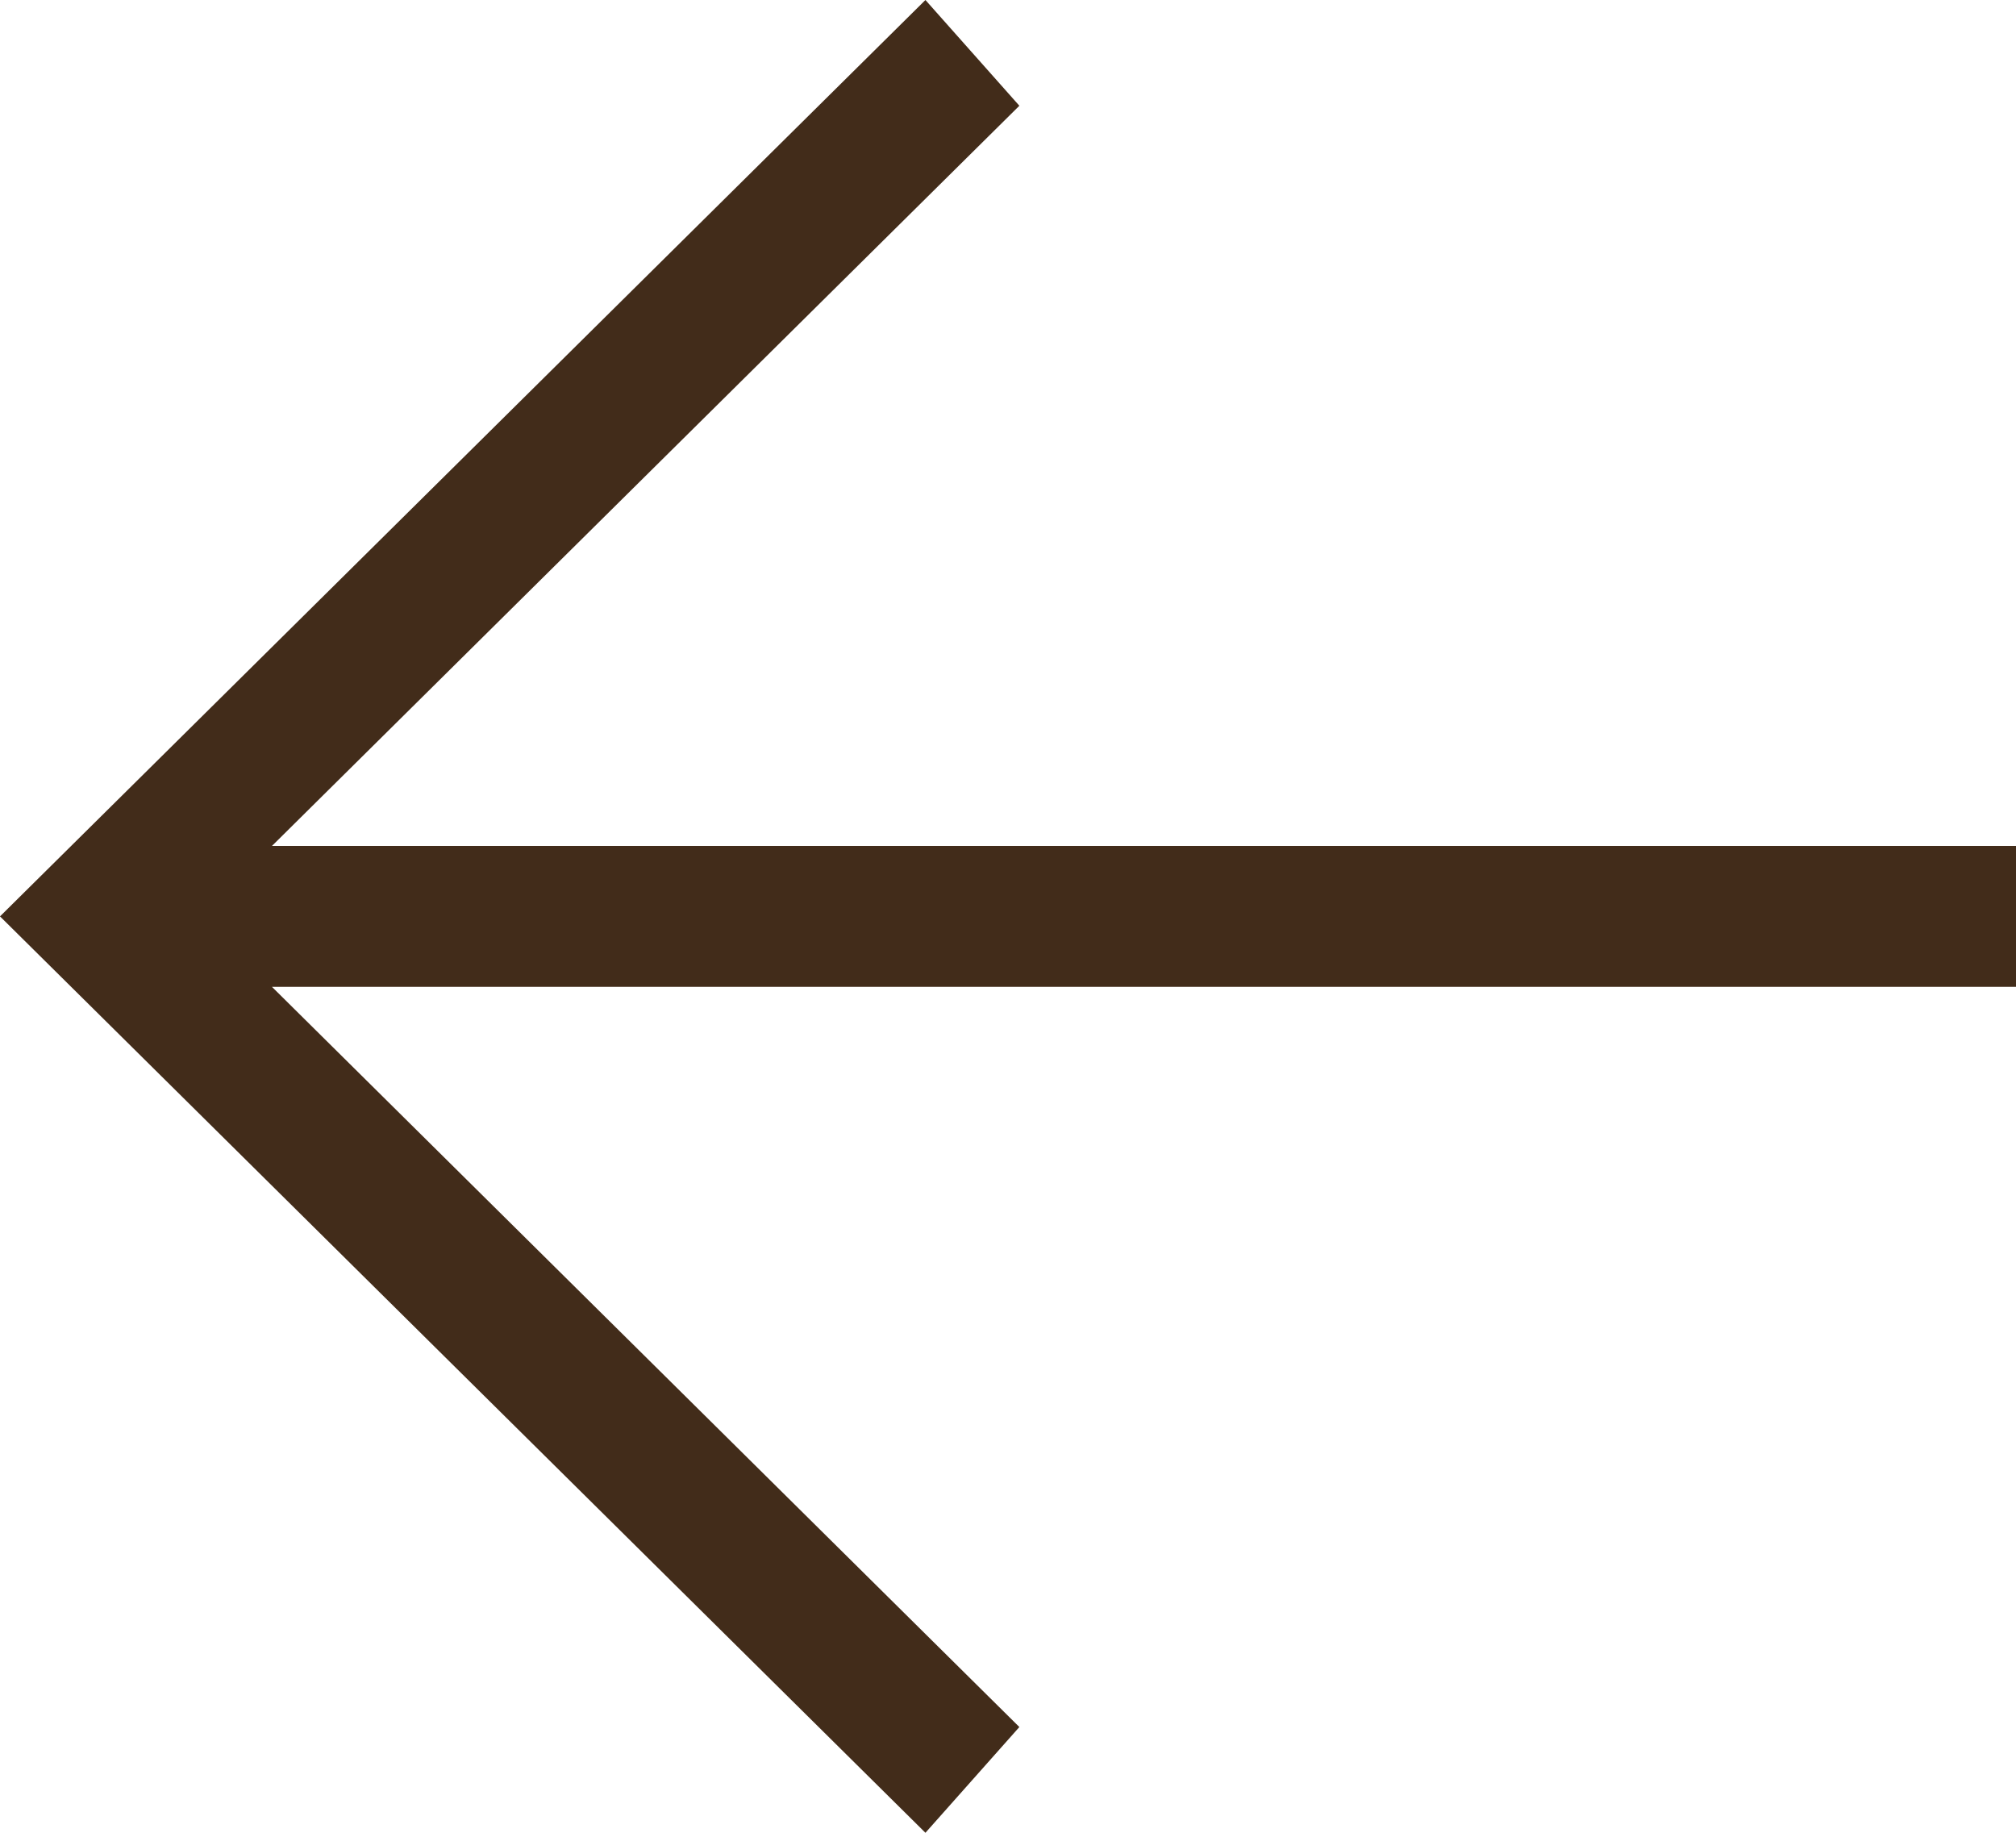
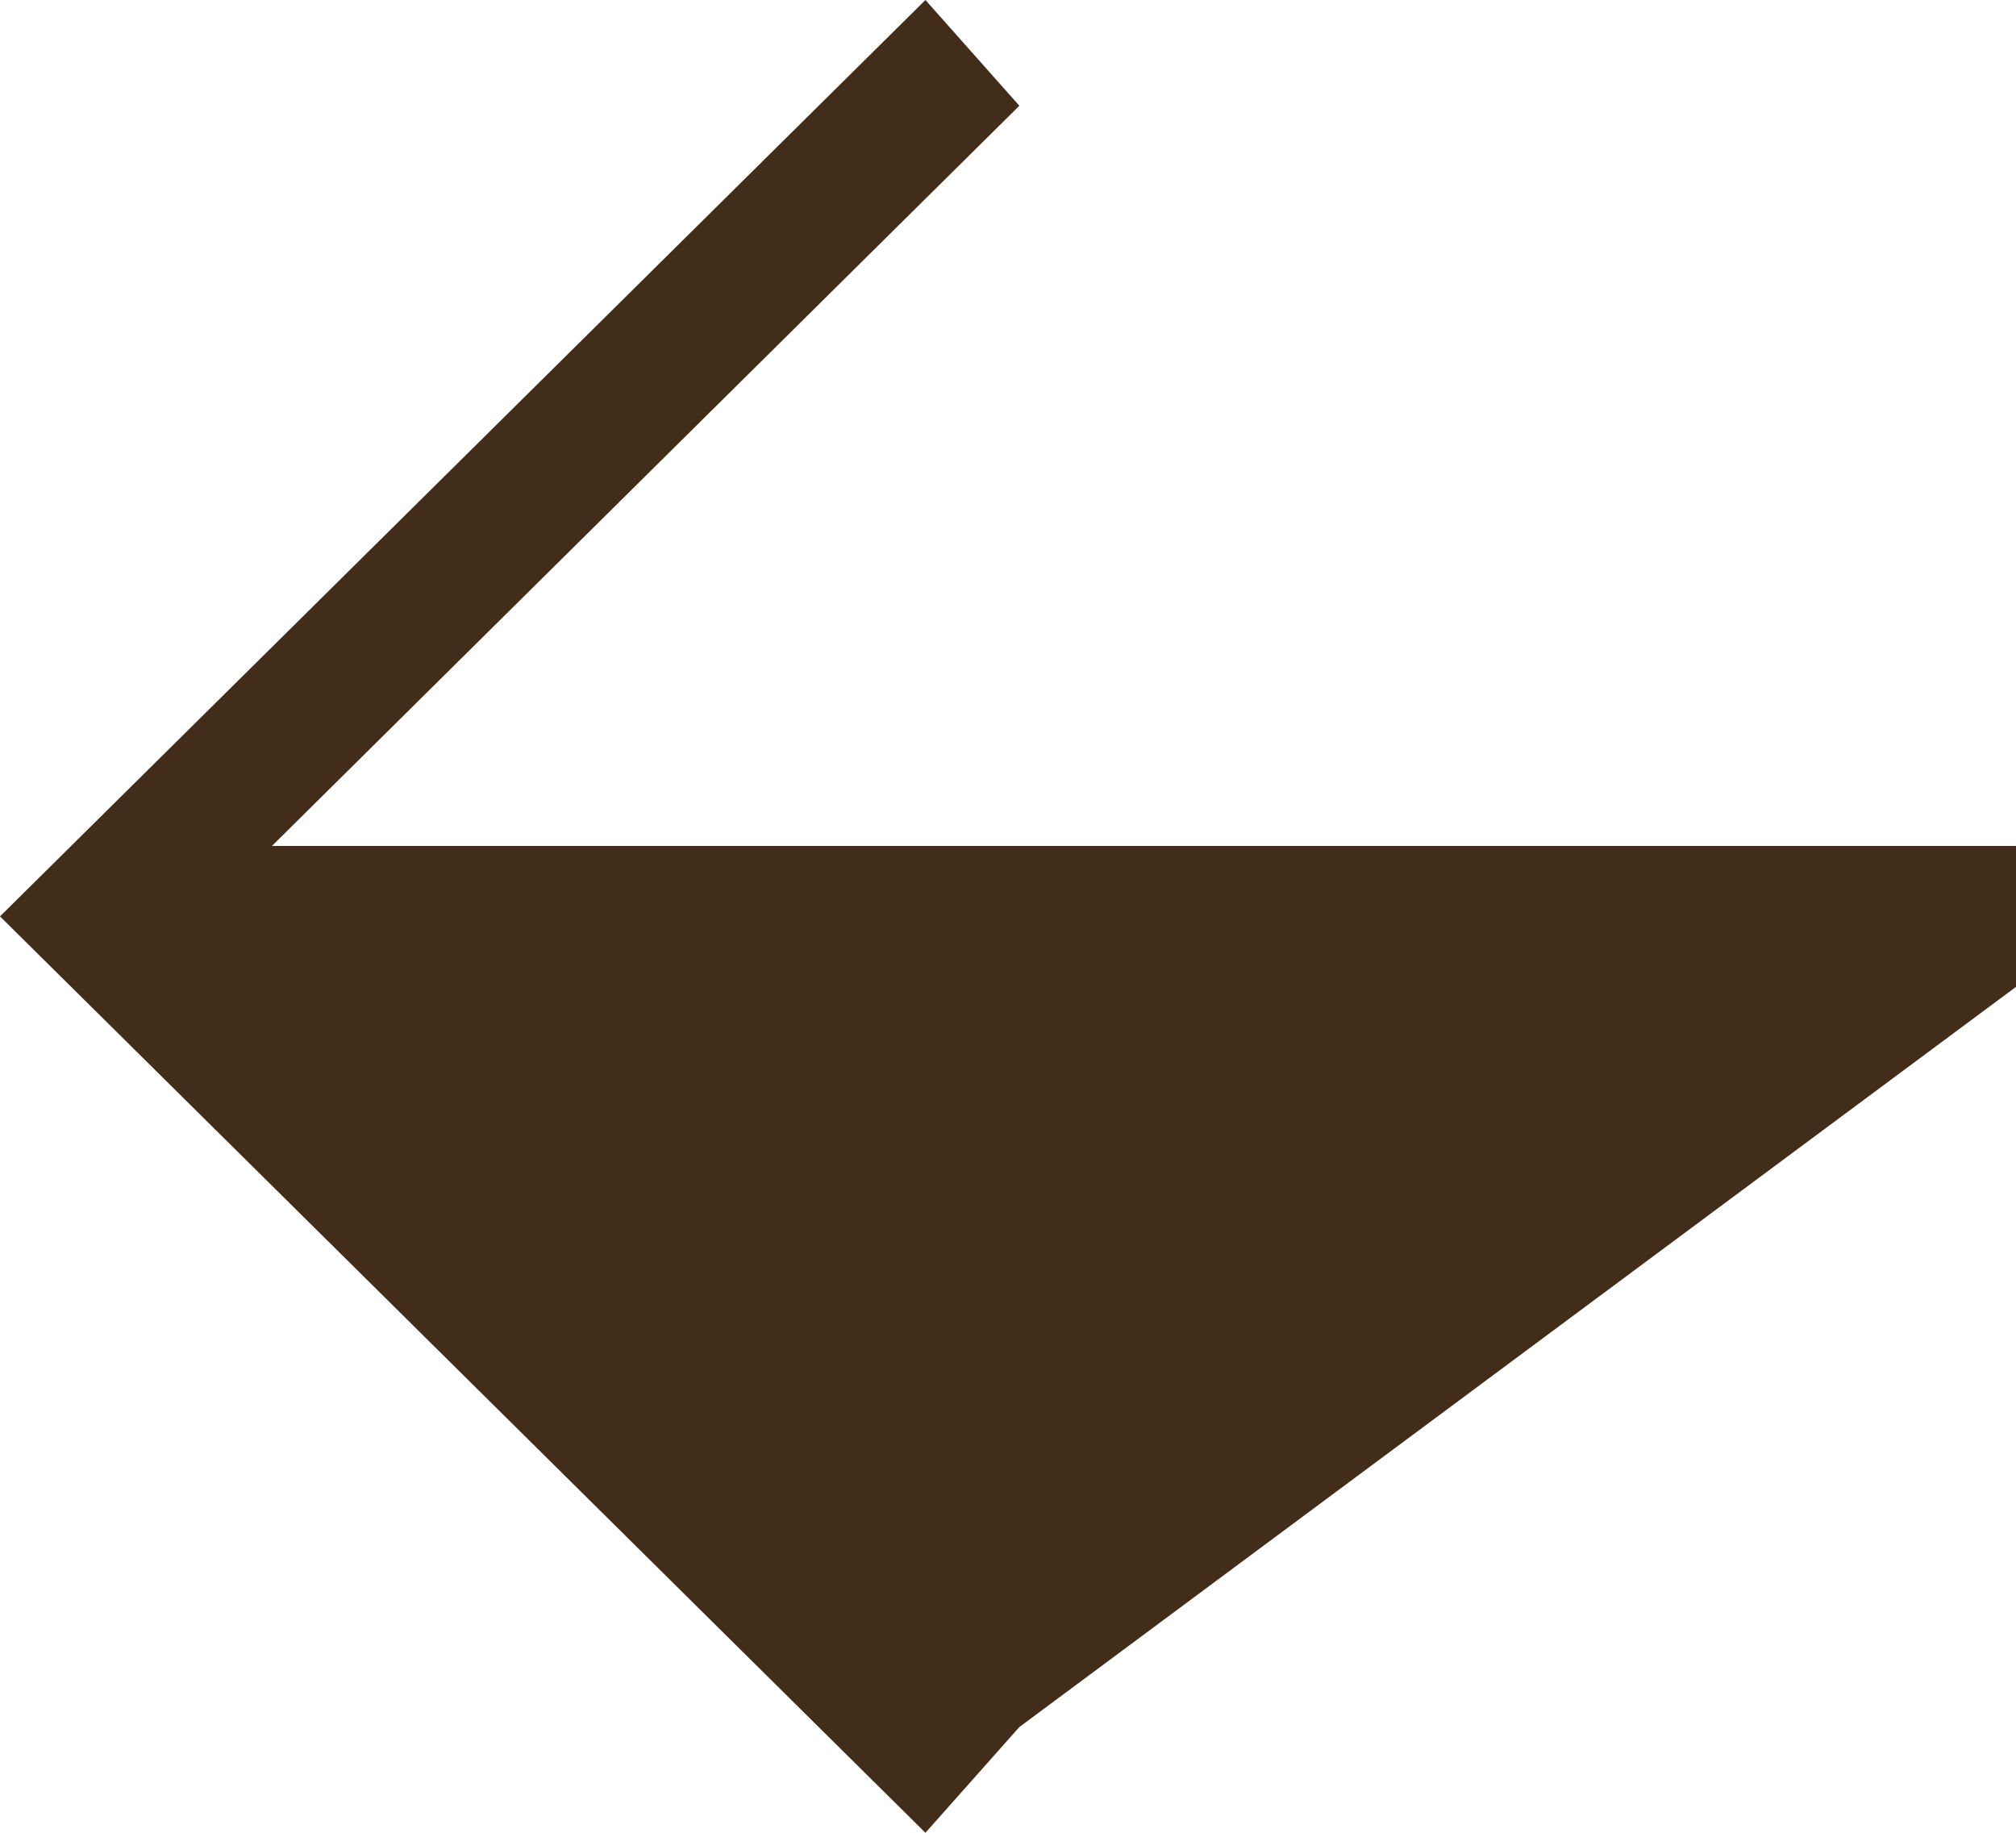
<svg xmlns="http://www.w3.org/2000/svg" width="22" height="20" viewBox="0 0 22 20" fill="none">
-   <path d="M22 10.769H2.968L11.124 18.846L10.099 20L0 10L10.099 0L11.124 1.154L2.968 9.231H22V10.769Z" fill="#422C1A" />
+   <path d="M22 10.769L11.124 18.846L10.099 20L0 10L10.099 0L11.124 1.154L2.968 9.231H22V10.769Z" fill="#422C1A" />
</svg>